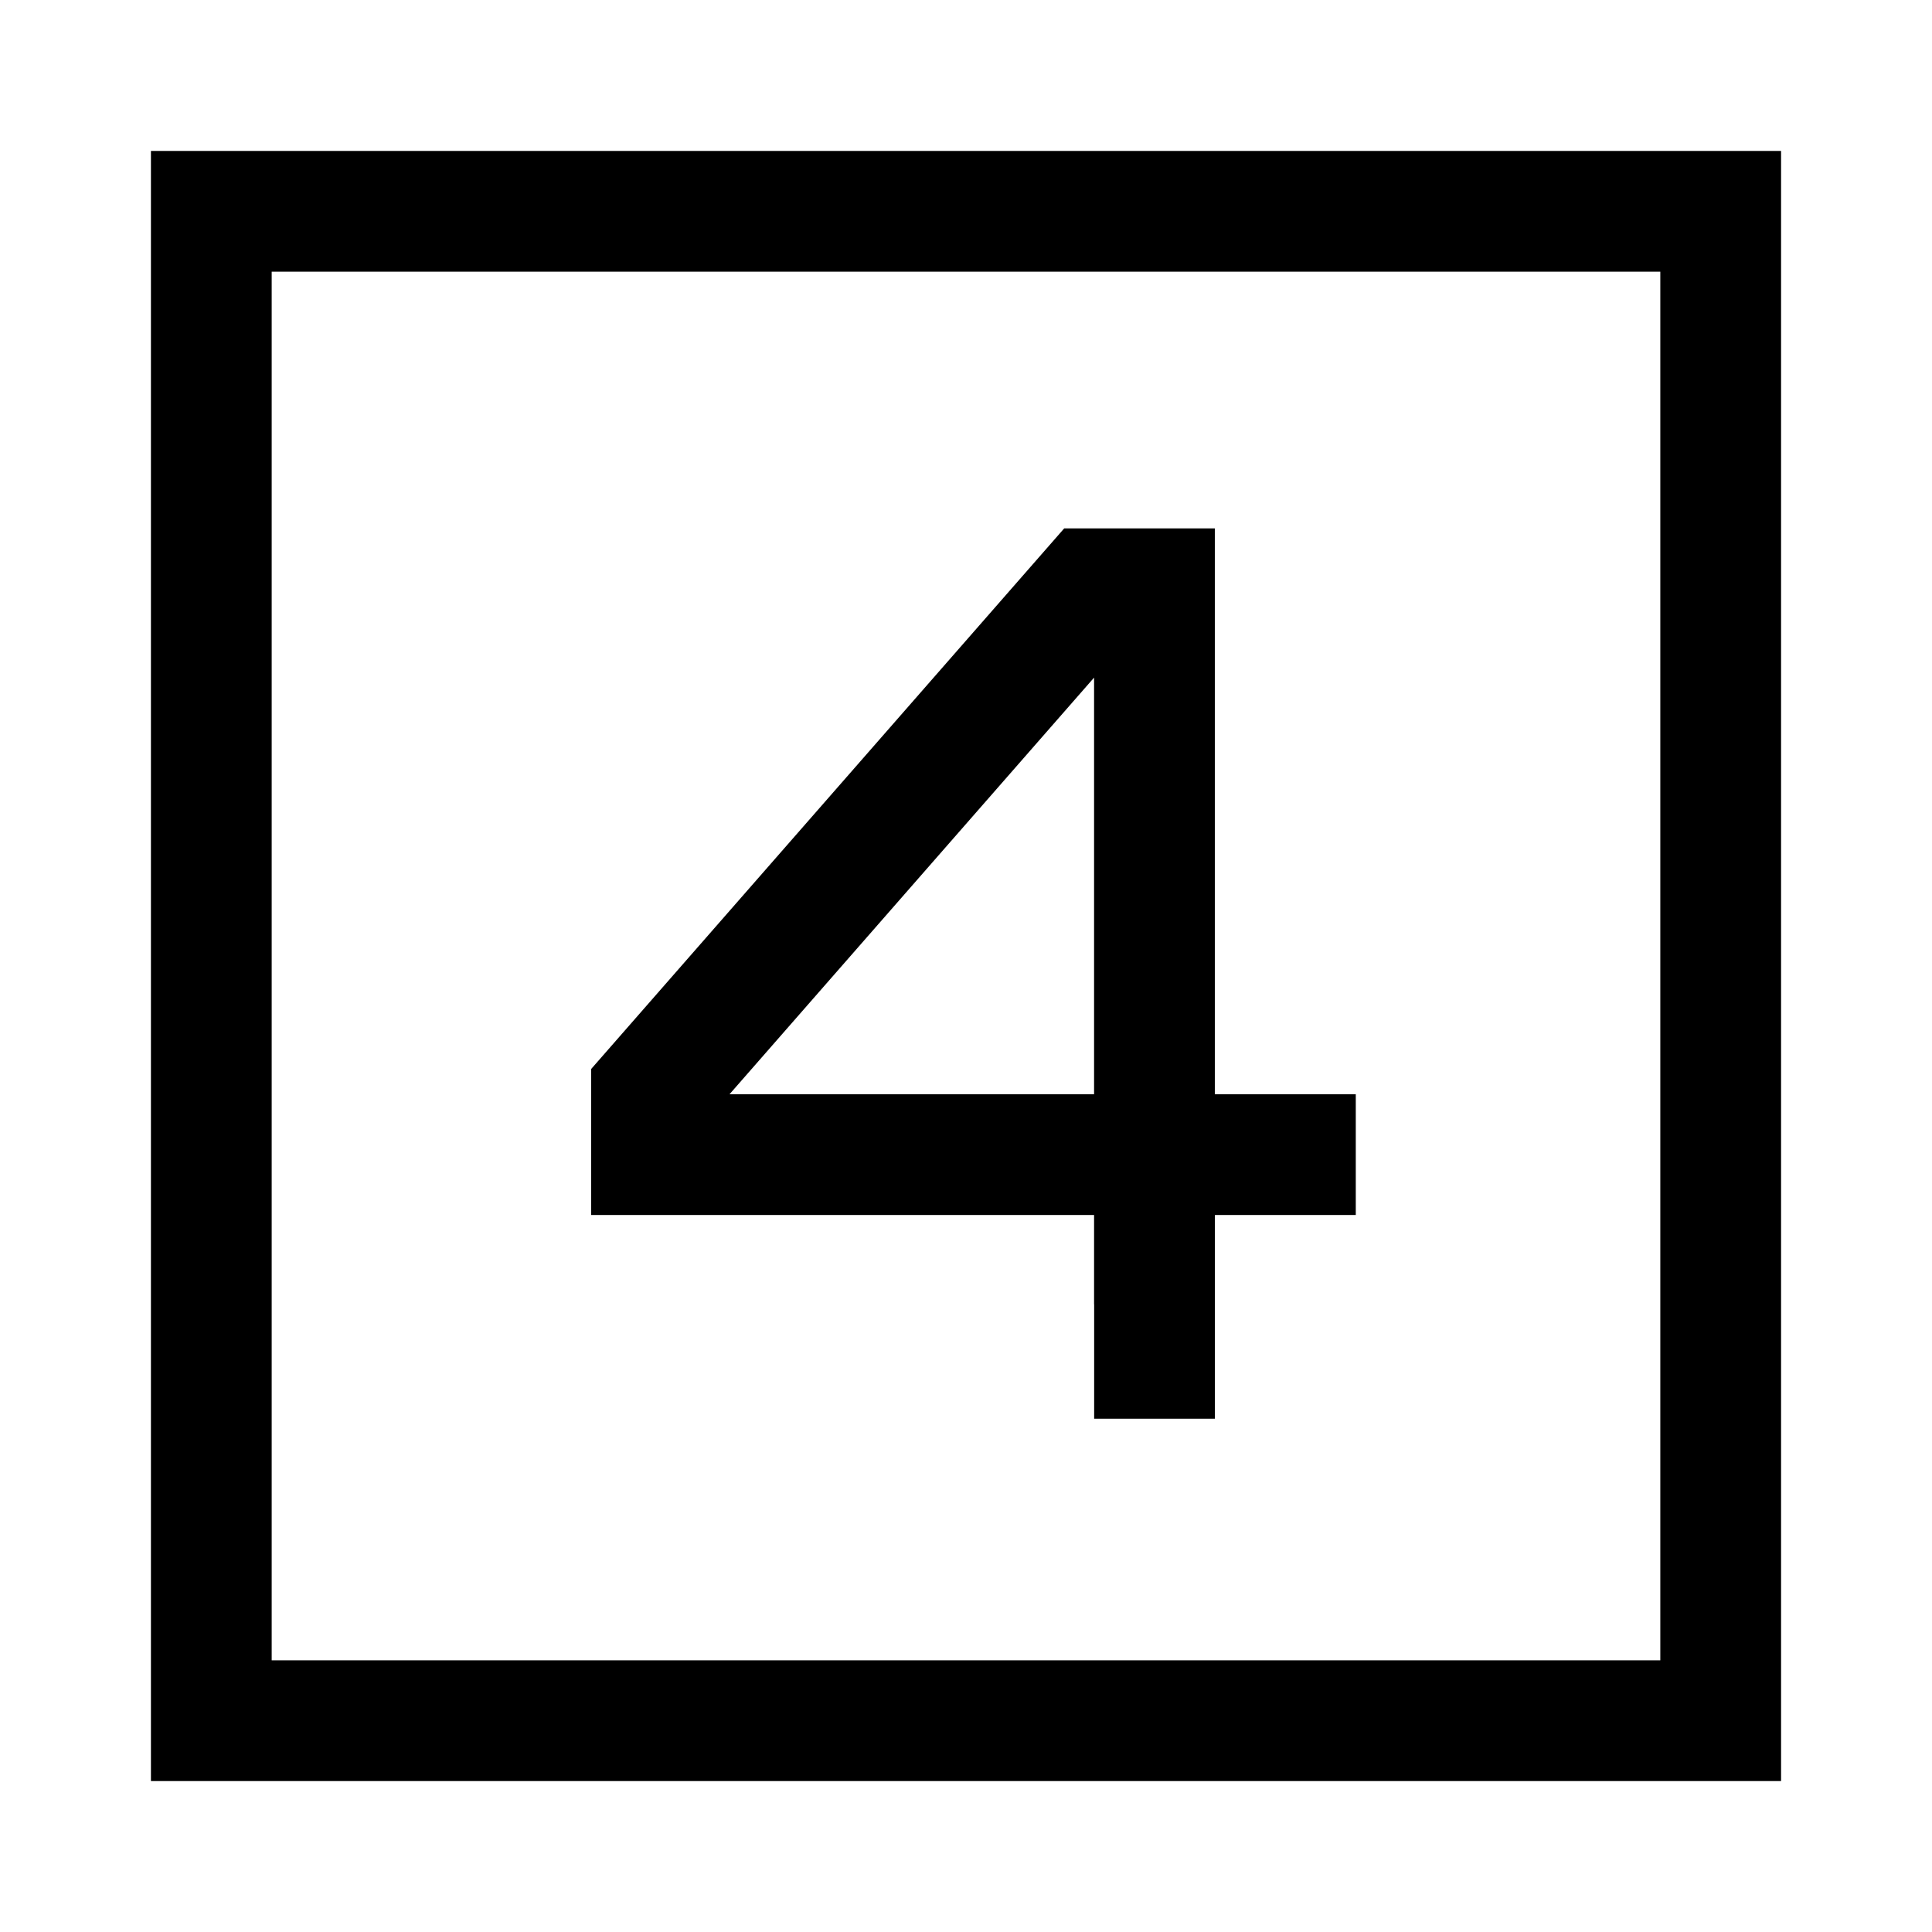
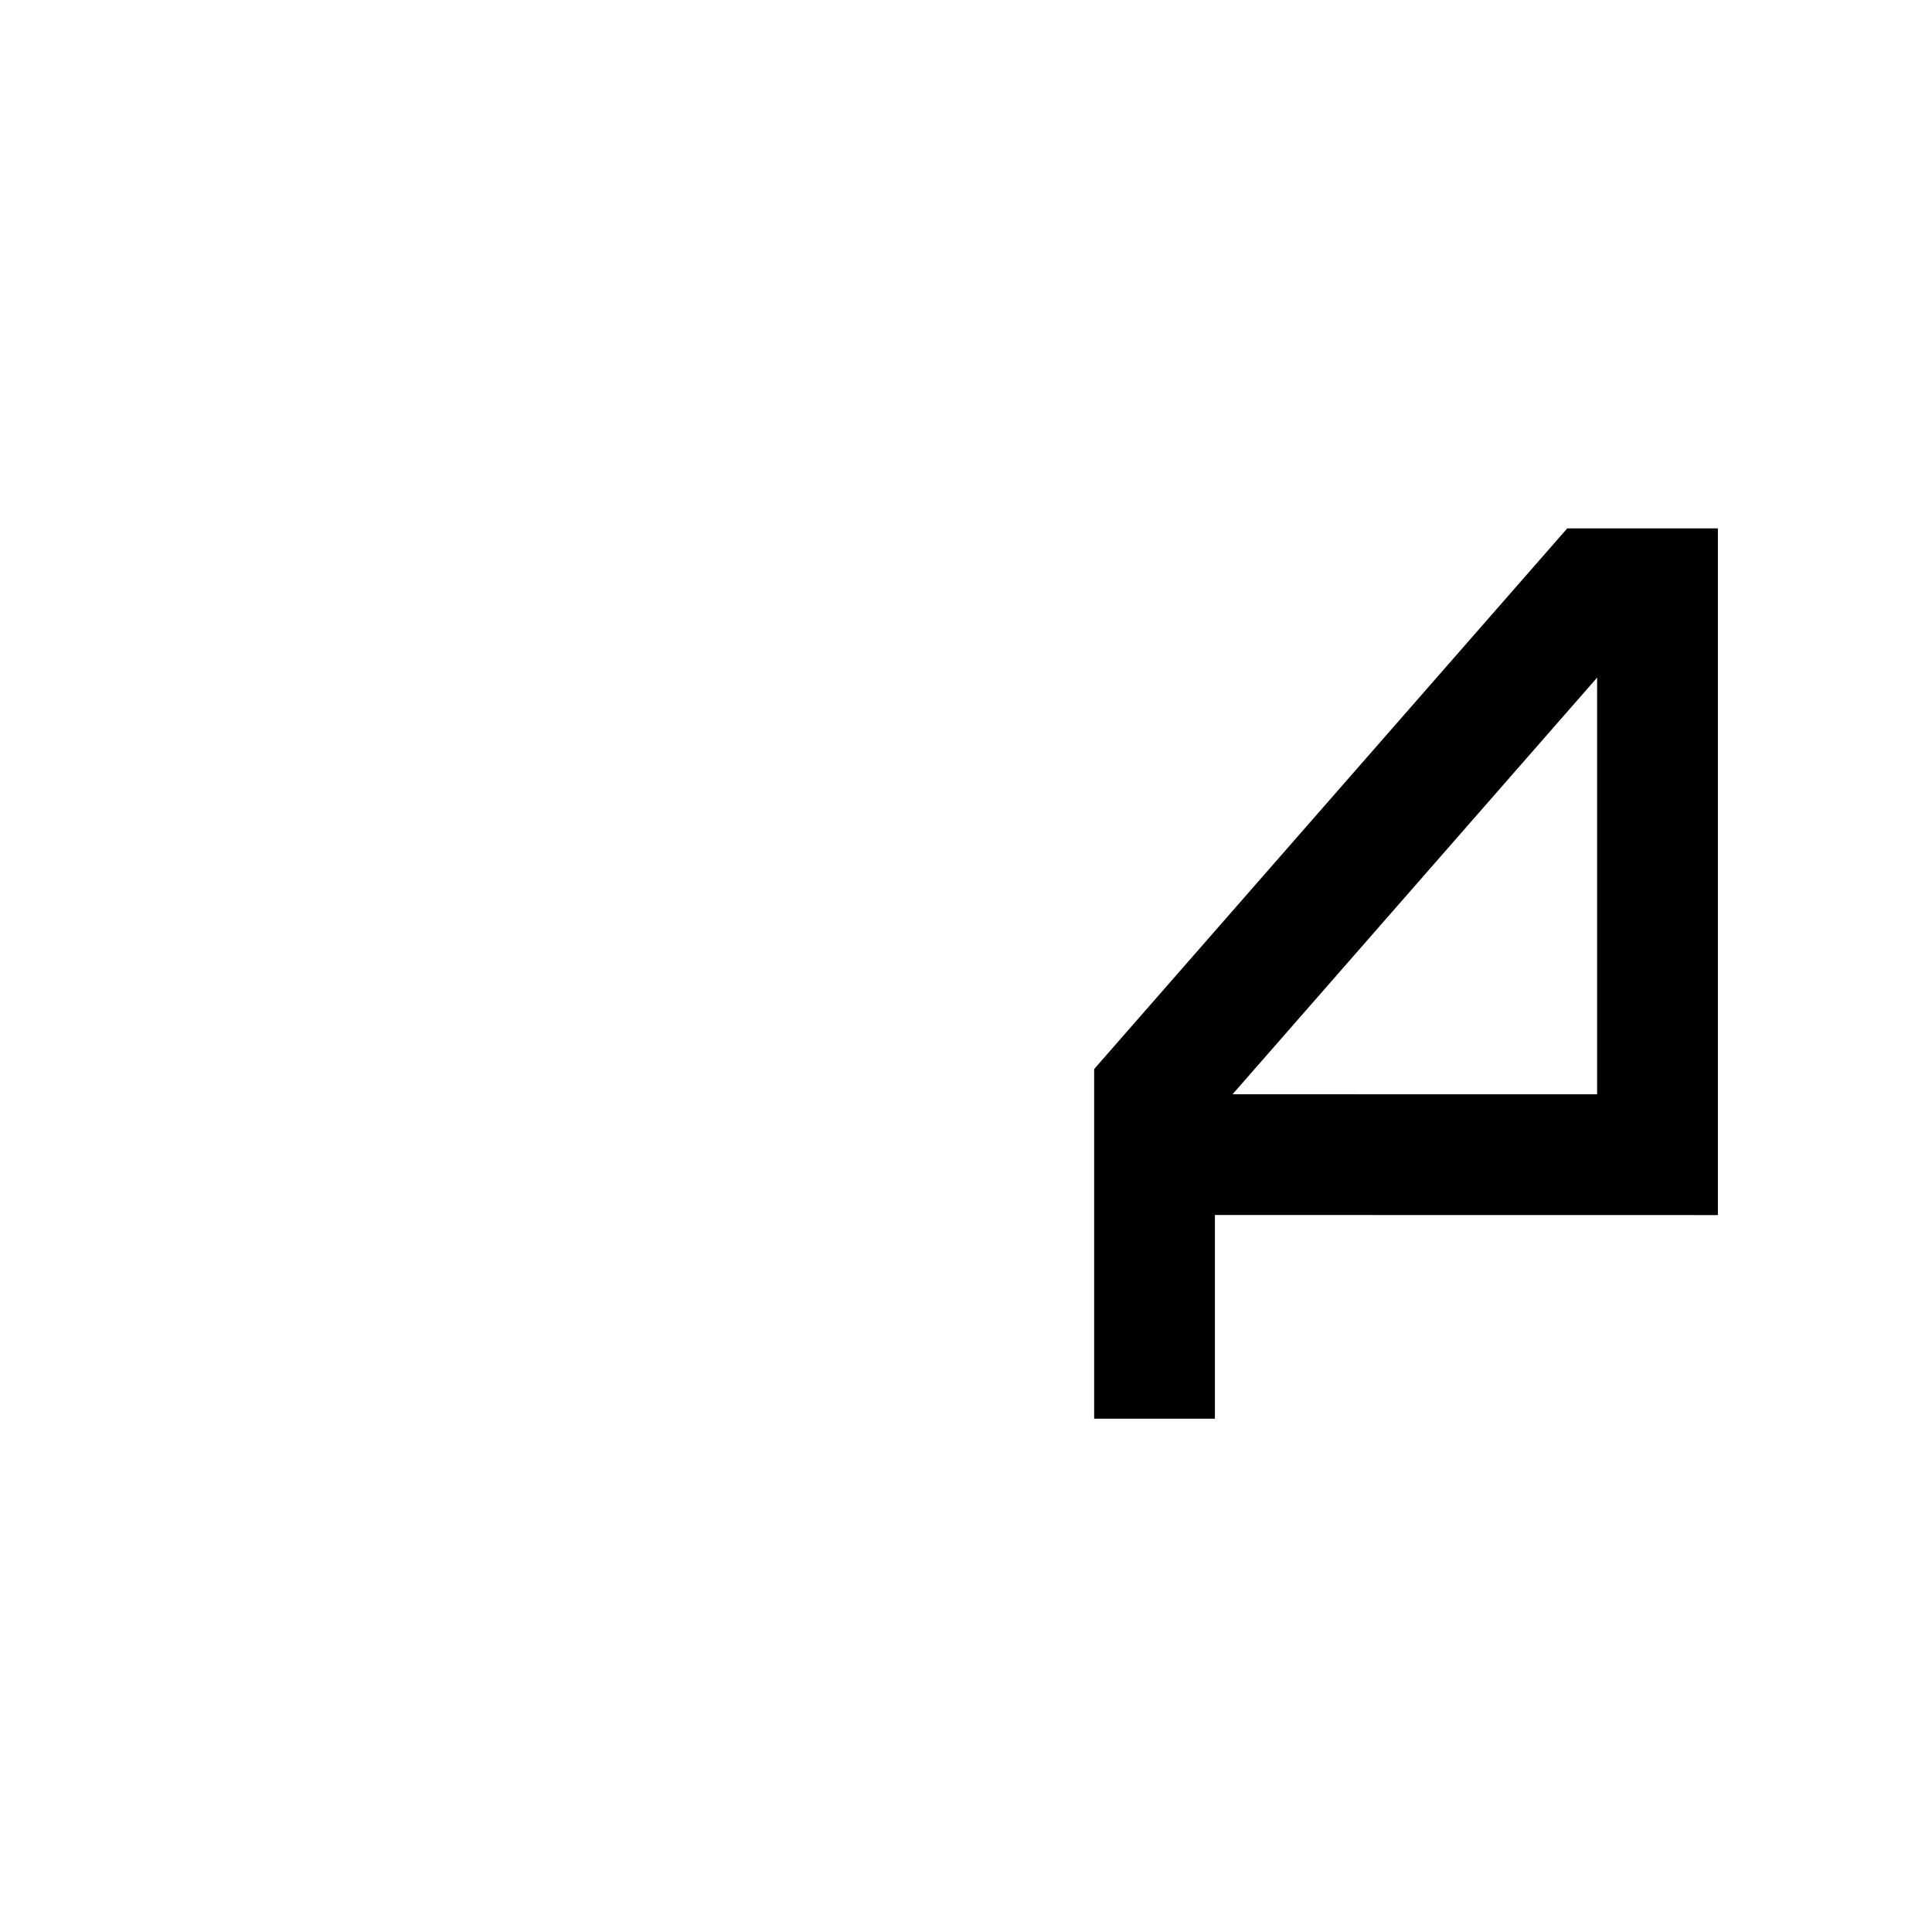
<svg xmlns="http://www.w3.org/2000/svg" id="Number-Four-Square--Streamline-Sharp" viewBox="-0.75 -0.75 24 24" fill="none">
  <desc>
    Number Four Square Streamline Icon: https://streamlinehq.com
  </desc>
  <g id="number-four-square--number-four-square-mathematics-equation-text">
-     <path stroke-width="1.5" d="m1.875 20.625 0 -18.75L20.625 1.875l0 18.75 -18.75 0Z" stroke="#000000" id="Rectangle 39" />
-     <path stroke-width="1.5" d="M13.592 13.593H7.343v-0.781l5.467 -6.248h0.781v7.03Zm0 0h2.5m-2.5 0v3.281" stroke="#000000" id="Vector 7" />
+     <path stroke-width="1.5" d="M13.592 13.593v-0.781l5.467 -6.248h0.781v7.03Zm0 0h2.5m-2.5 0v3.281" stroke="#000000" id="Vector 7" />
  </g>
</svg>